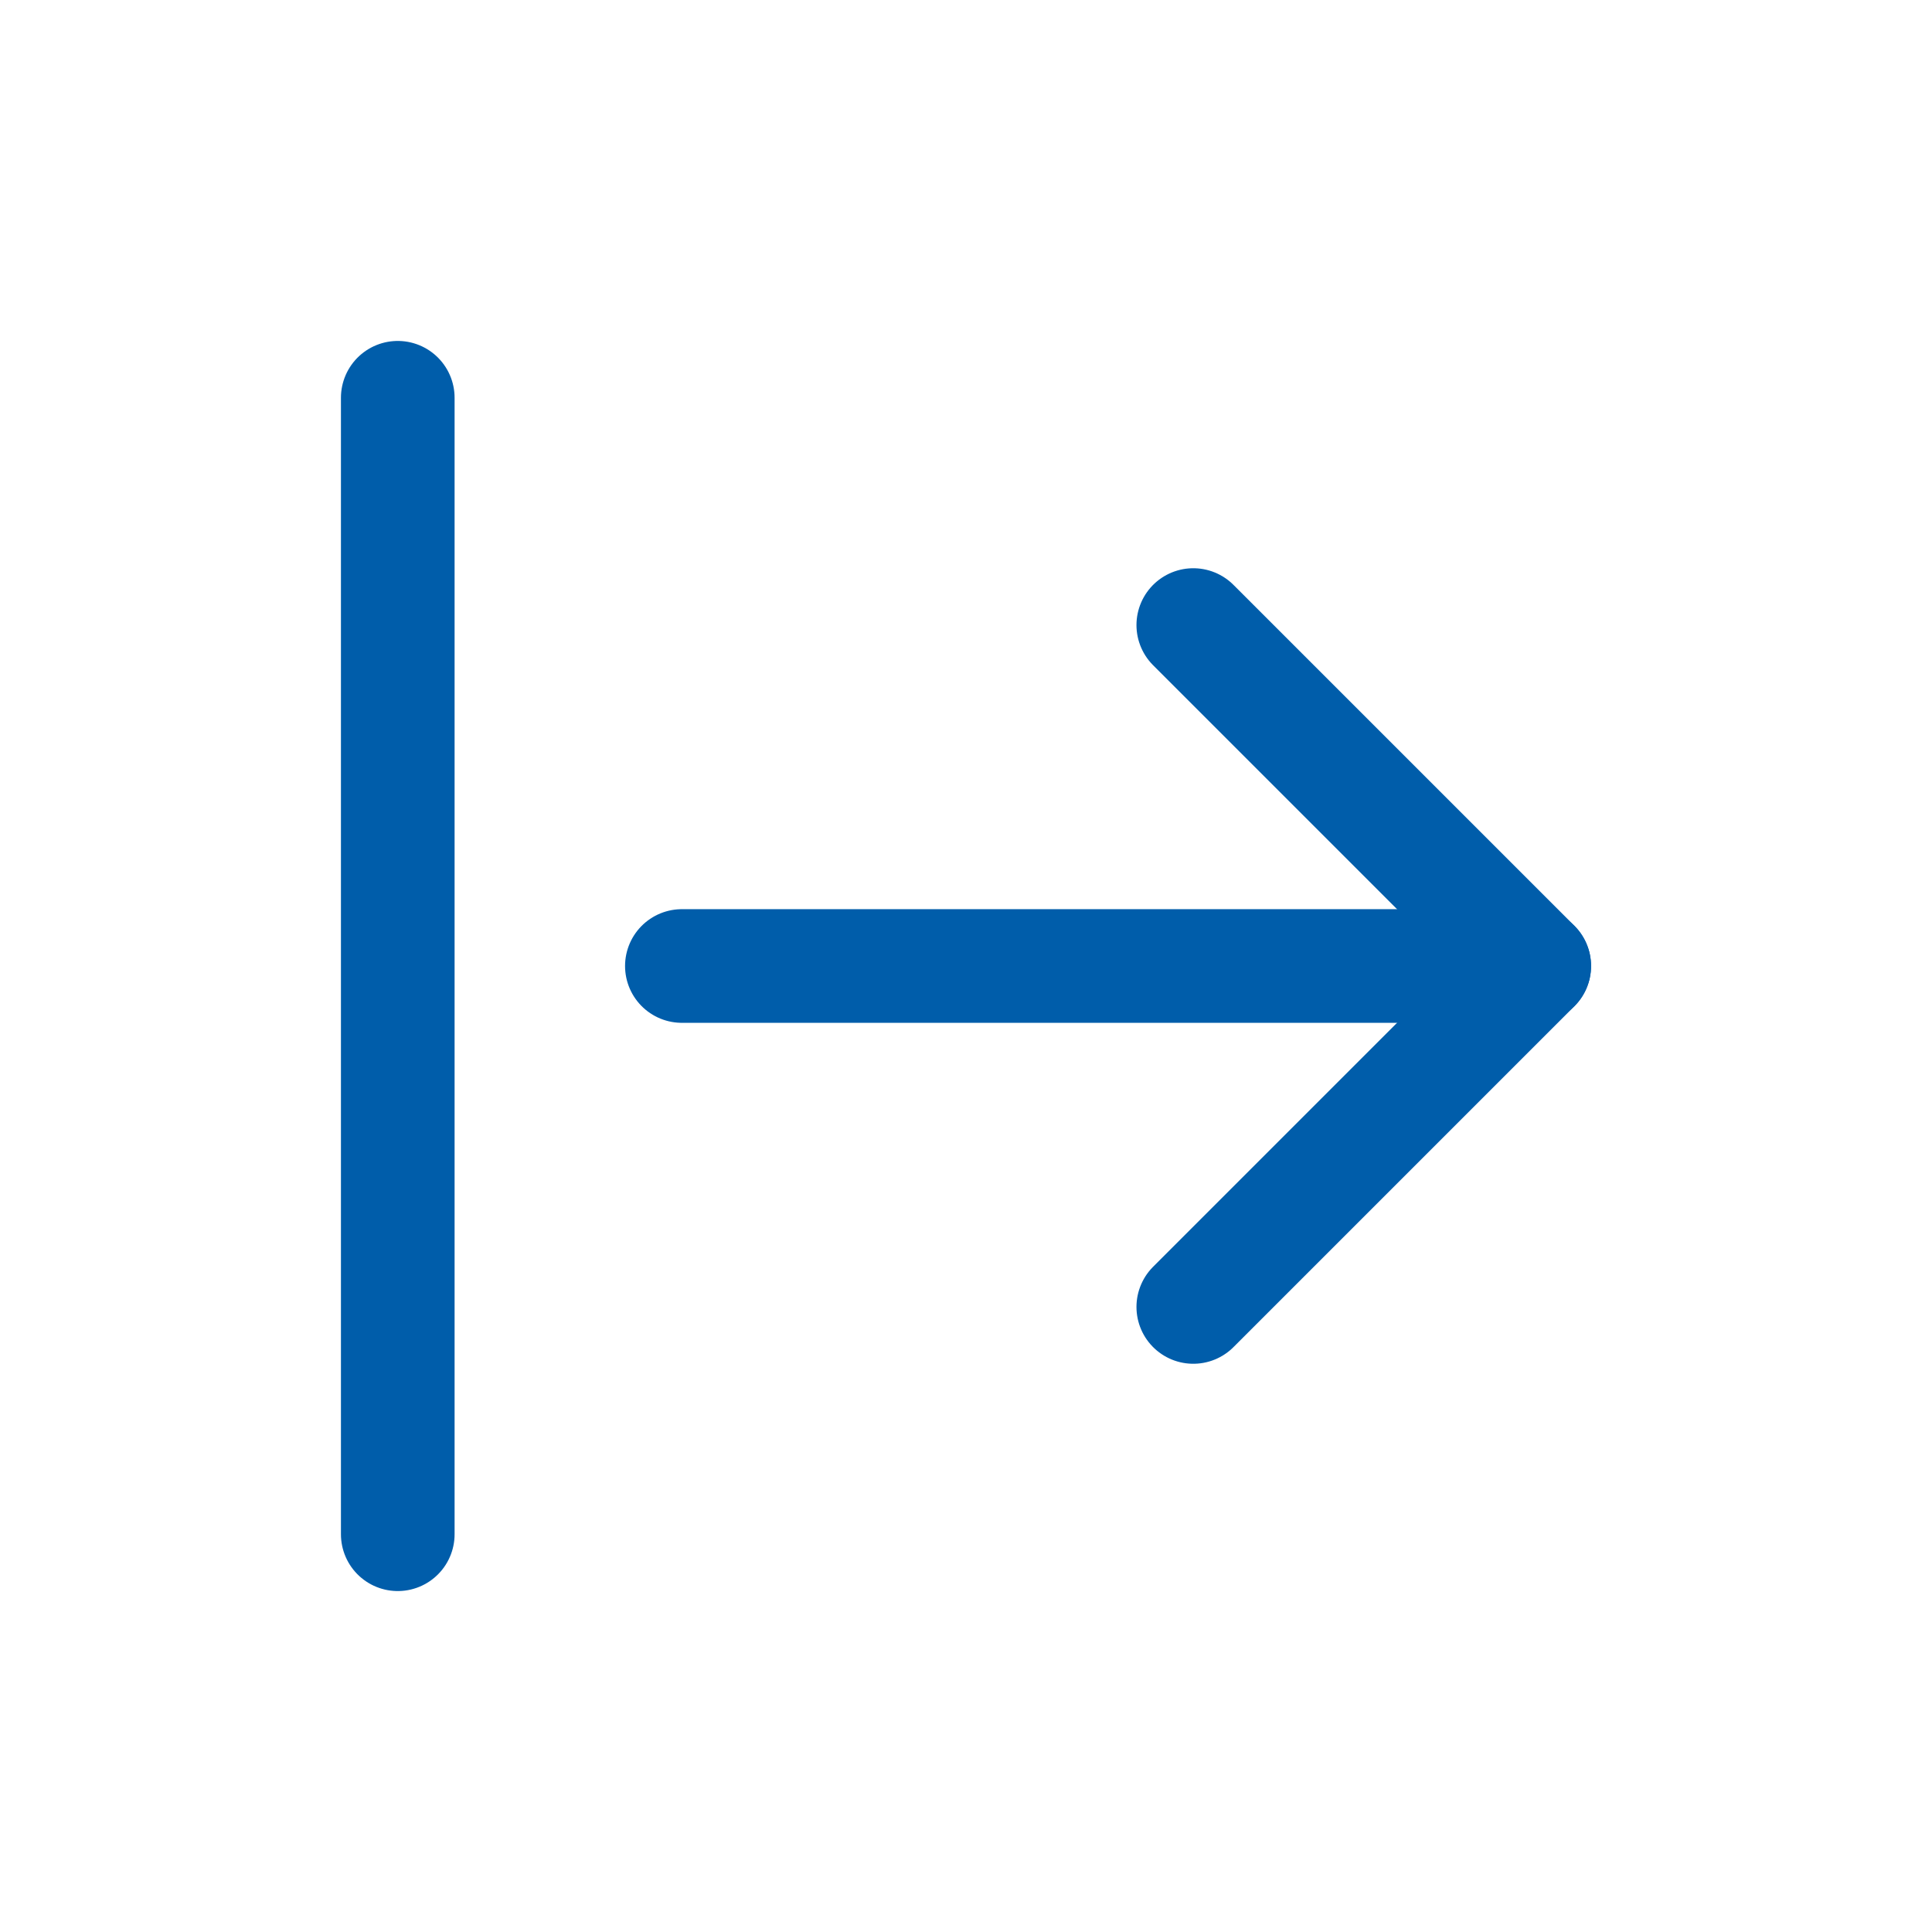
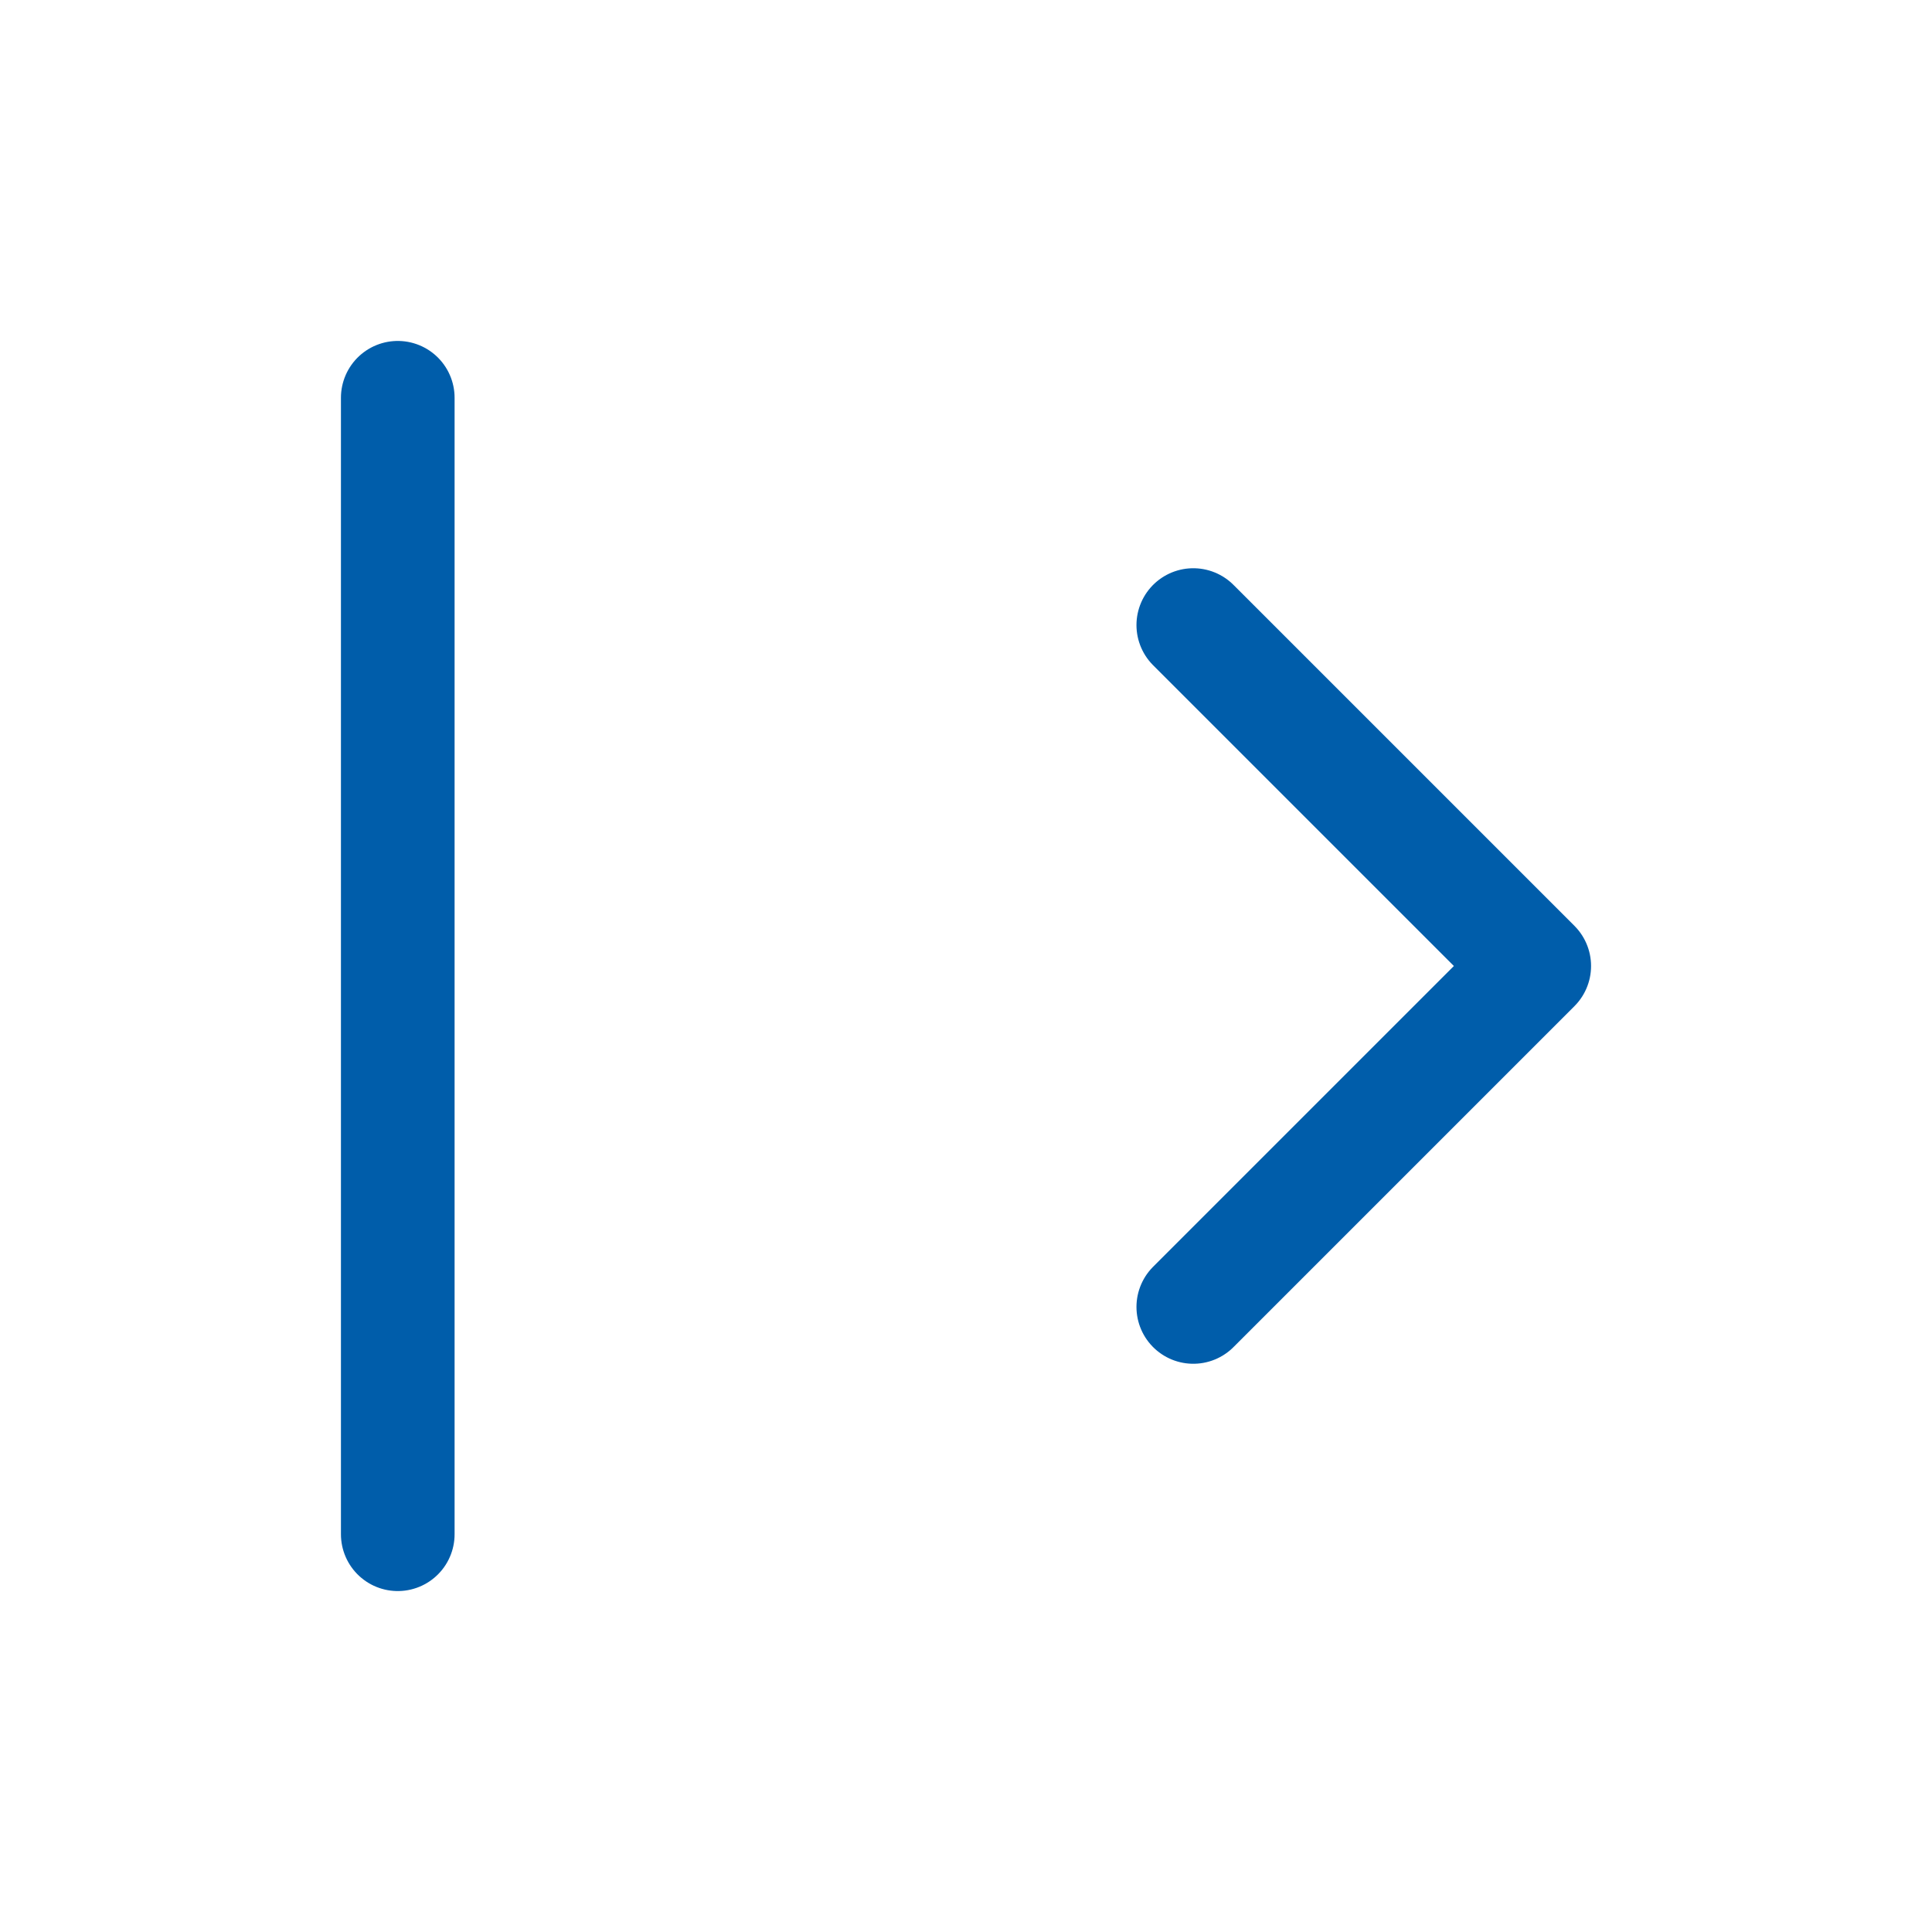
<svg xmlns="http://www.w3.org/2000/svg" width="34" height="34" viewBox="0 0 34 34" fill="none">
-   <path d="M12 17H27" stroke="#005DAA" stroke-width="2" stroke-linecap="round" stroke-linejoin="round" />
  <path d="M21 11L27 17L21 23" stroke="#005DAA" stroke-width="2" stroke-linecap="round" stroke-linejoin="round" />
  <path d="M7 7V27" stroke="#005DAA" stroke-width="2" stroke-linecap="round" stroke-linejoin="round" />
</svg>